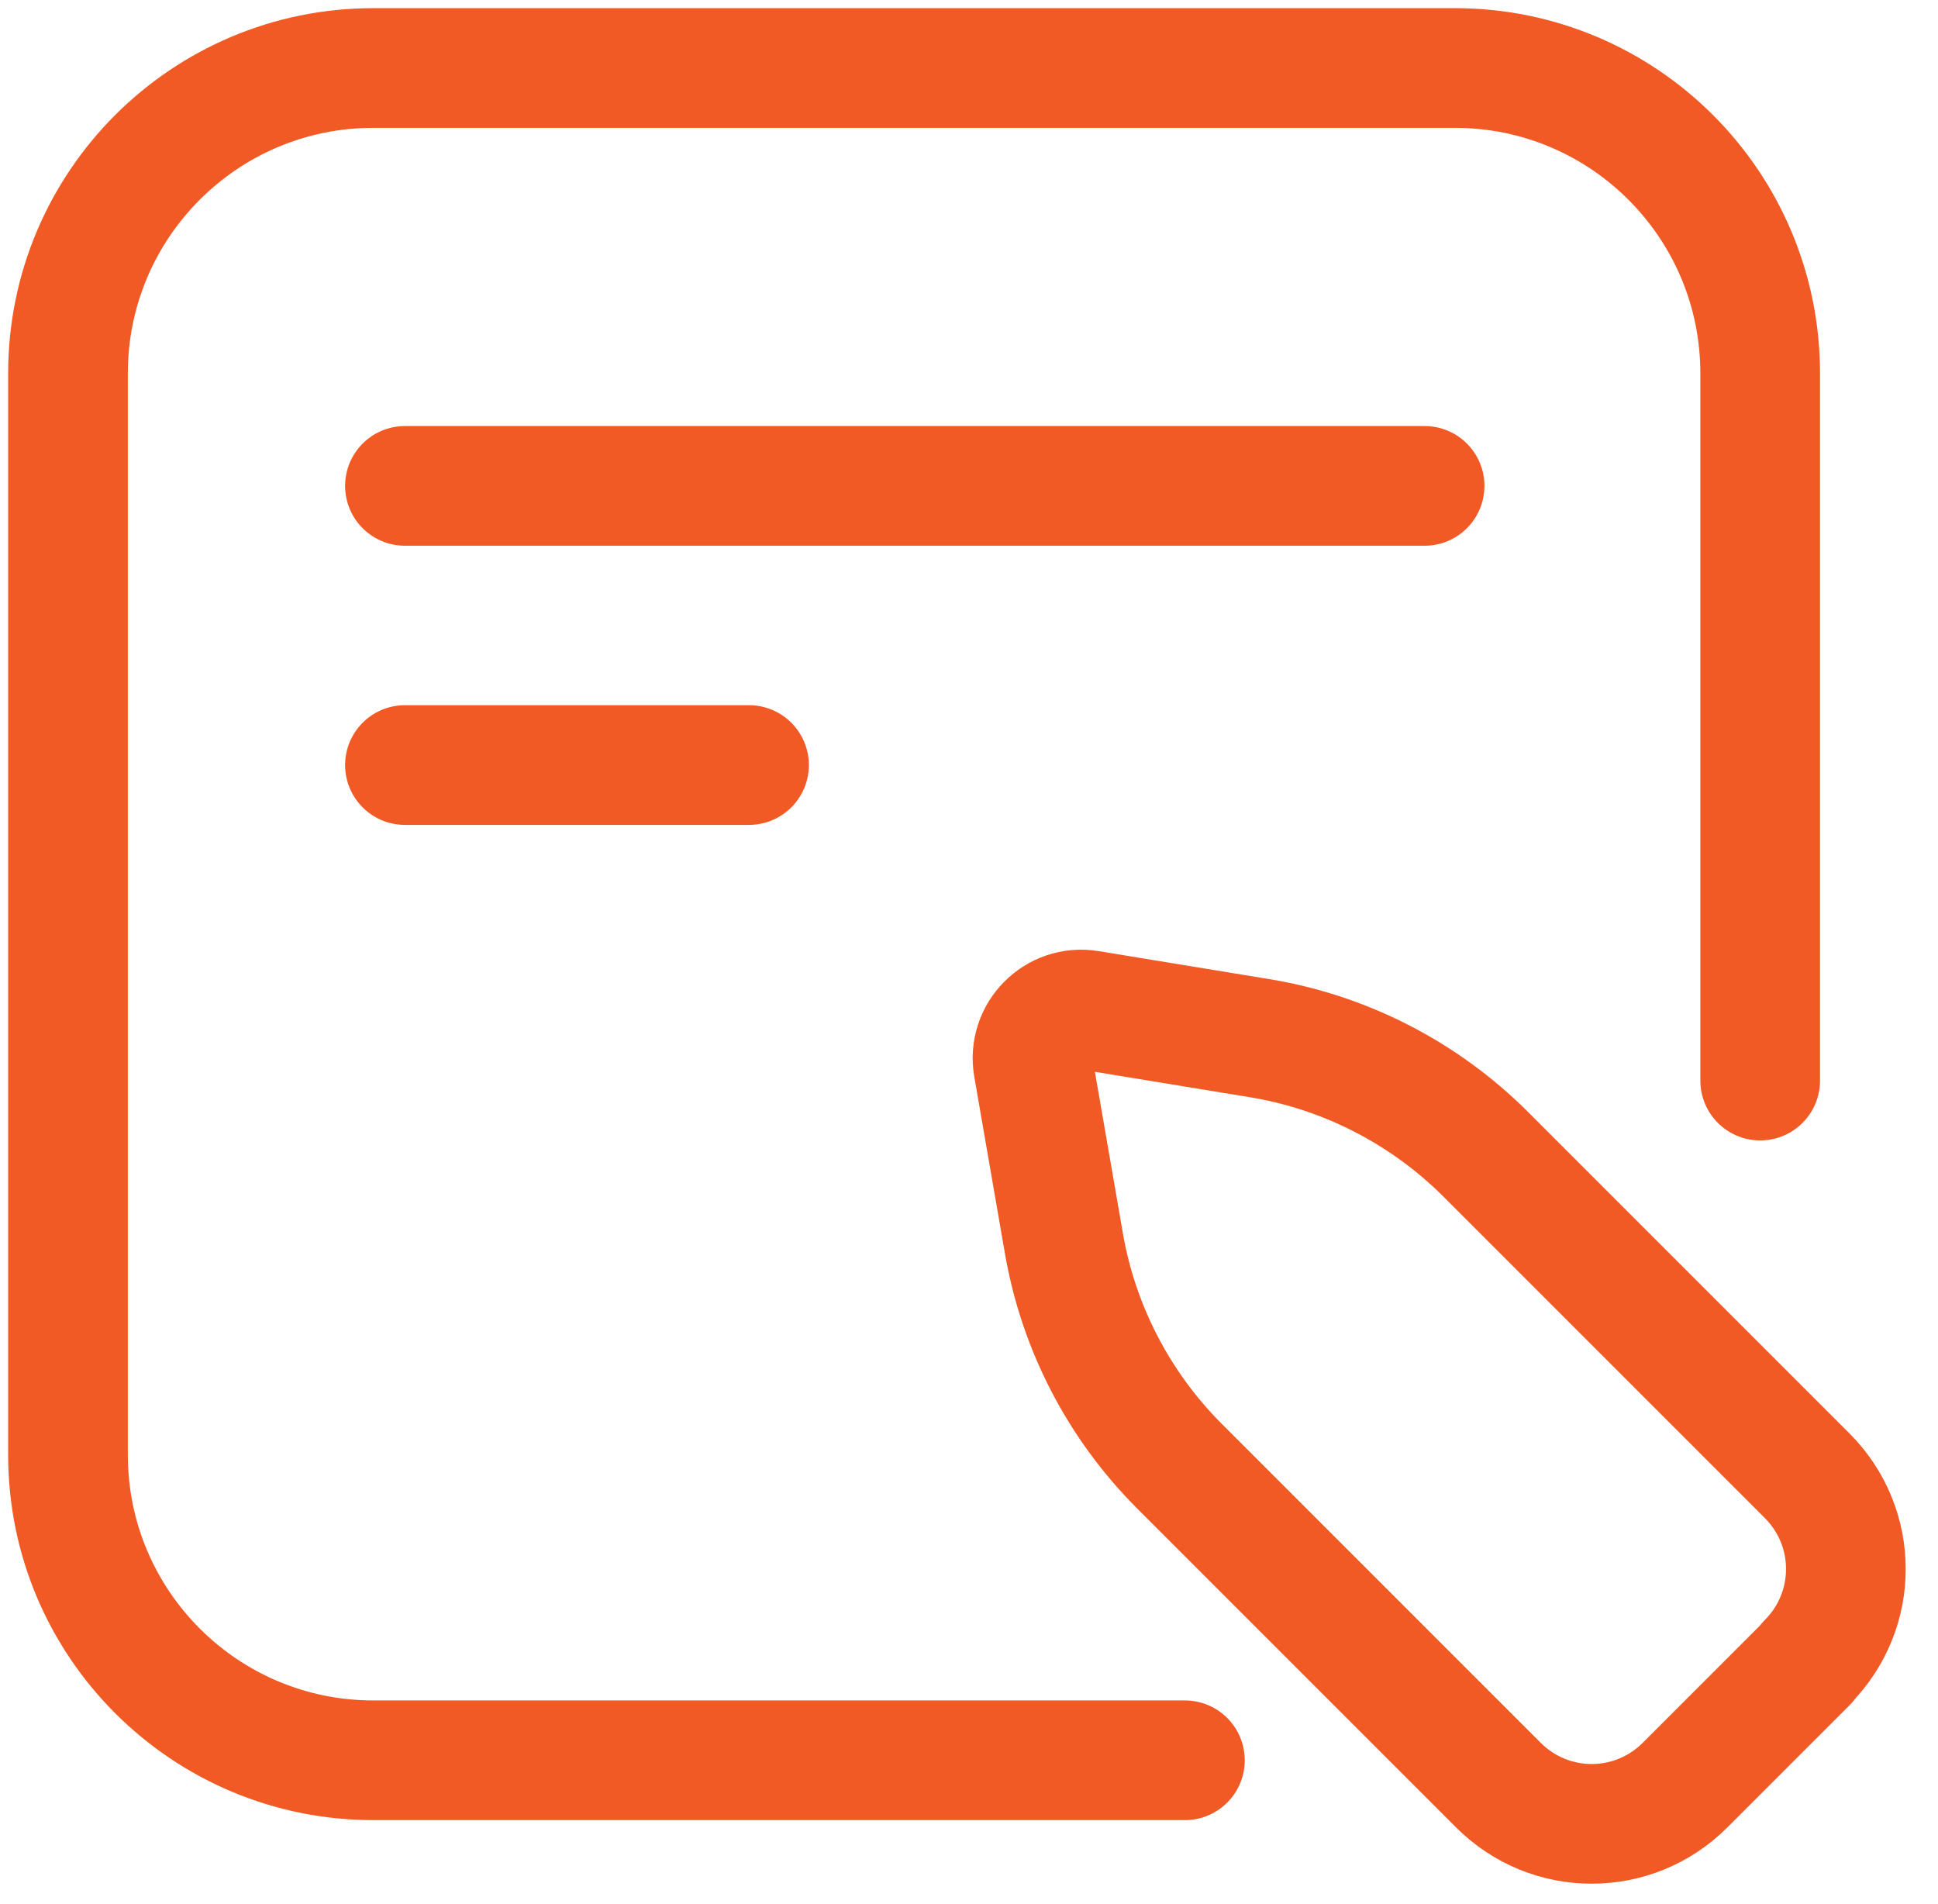
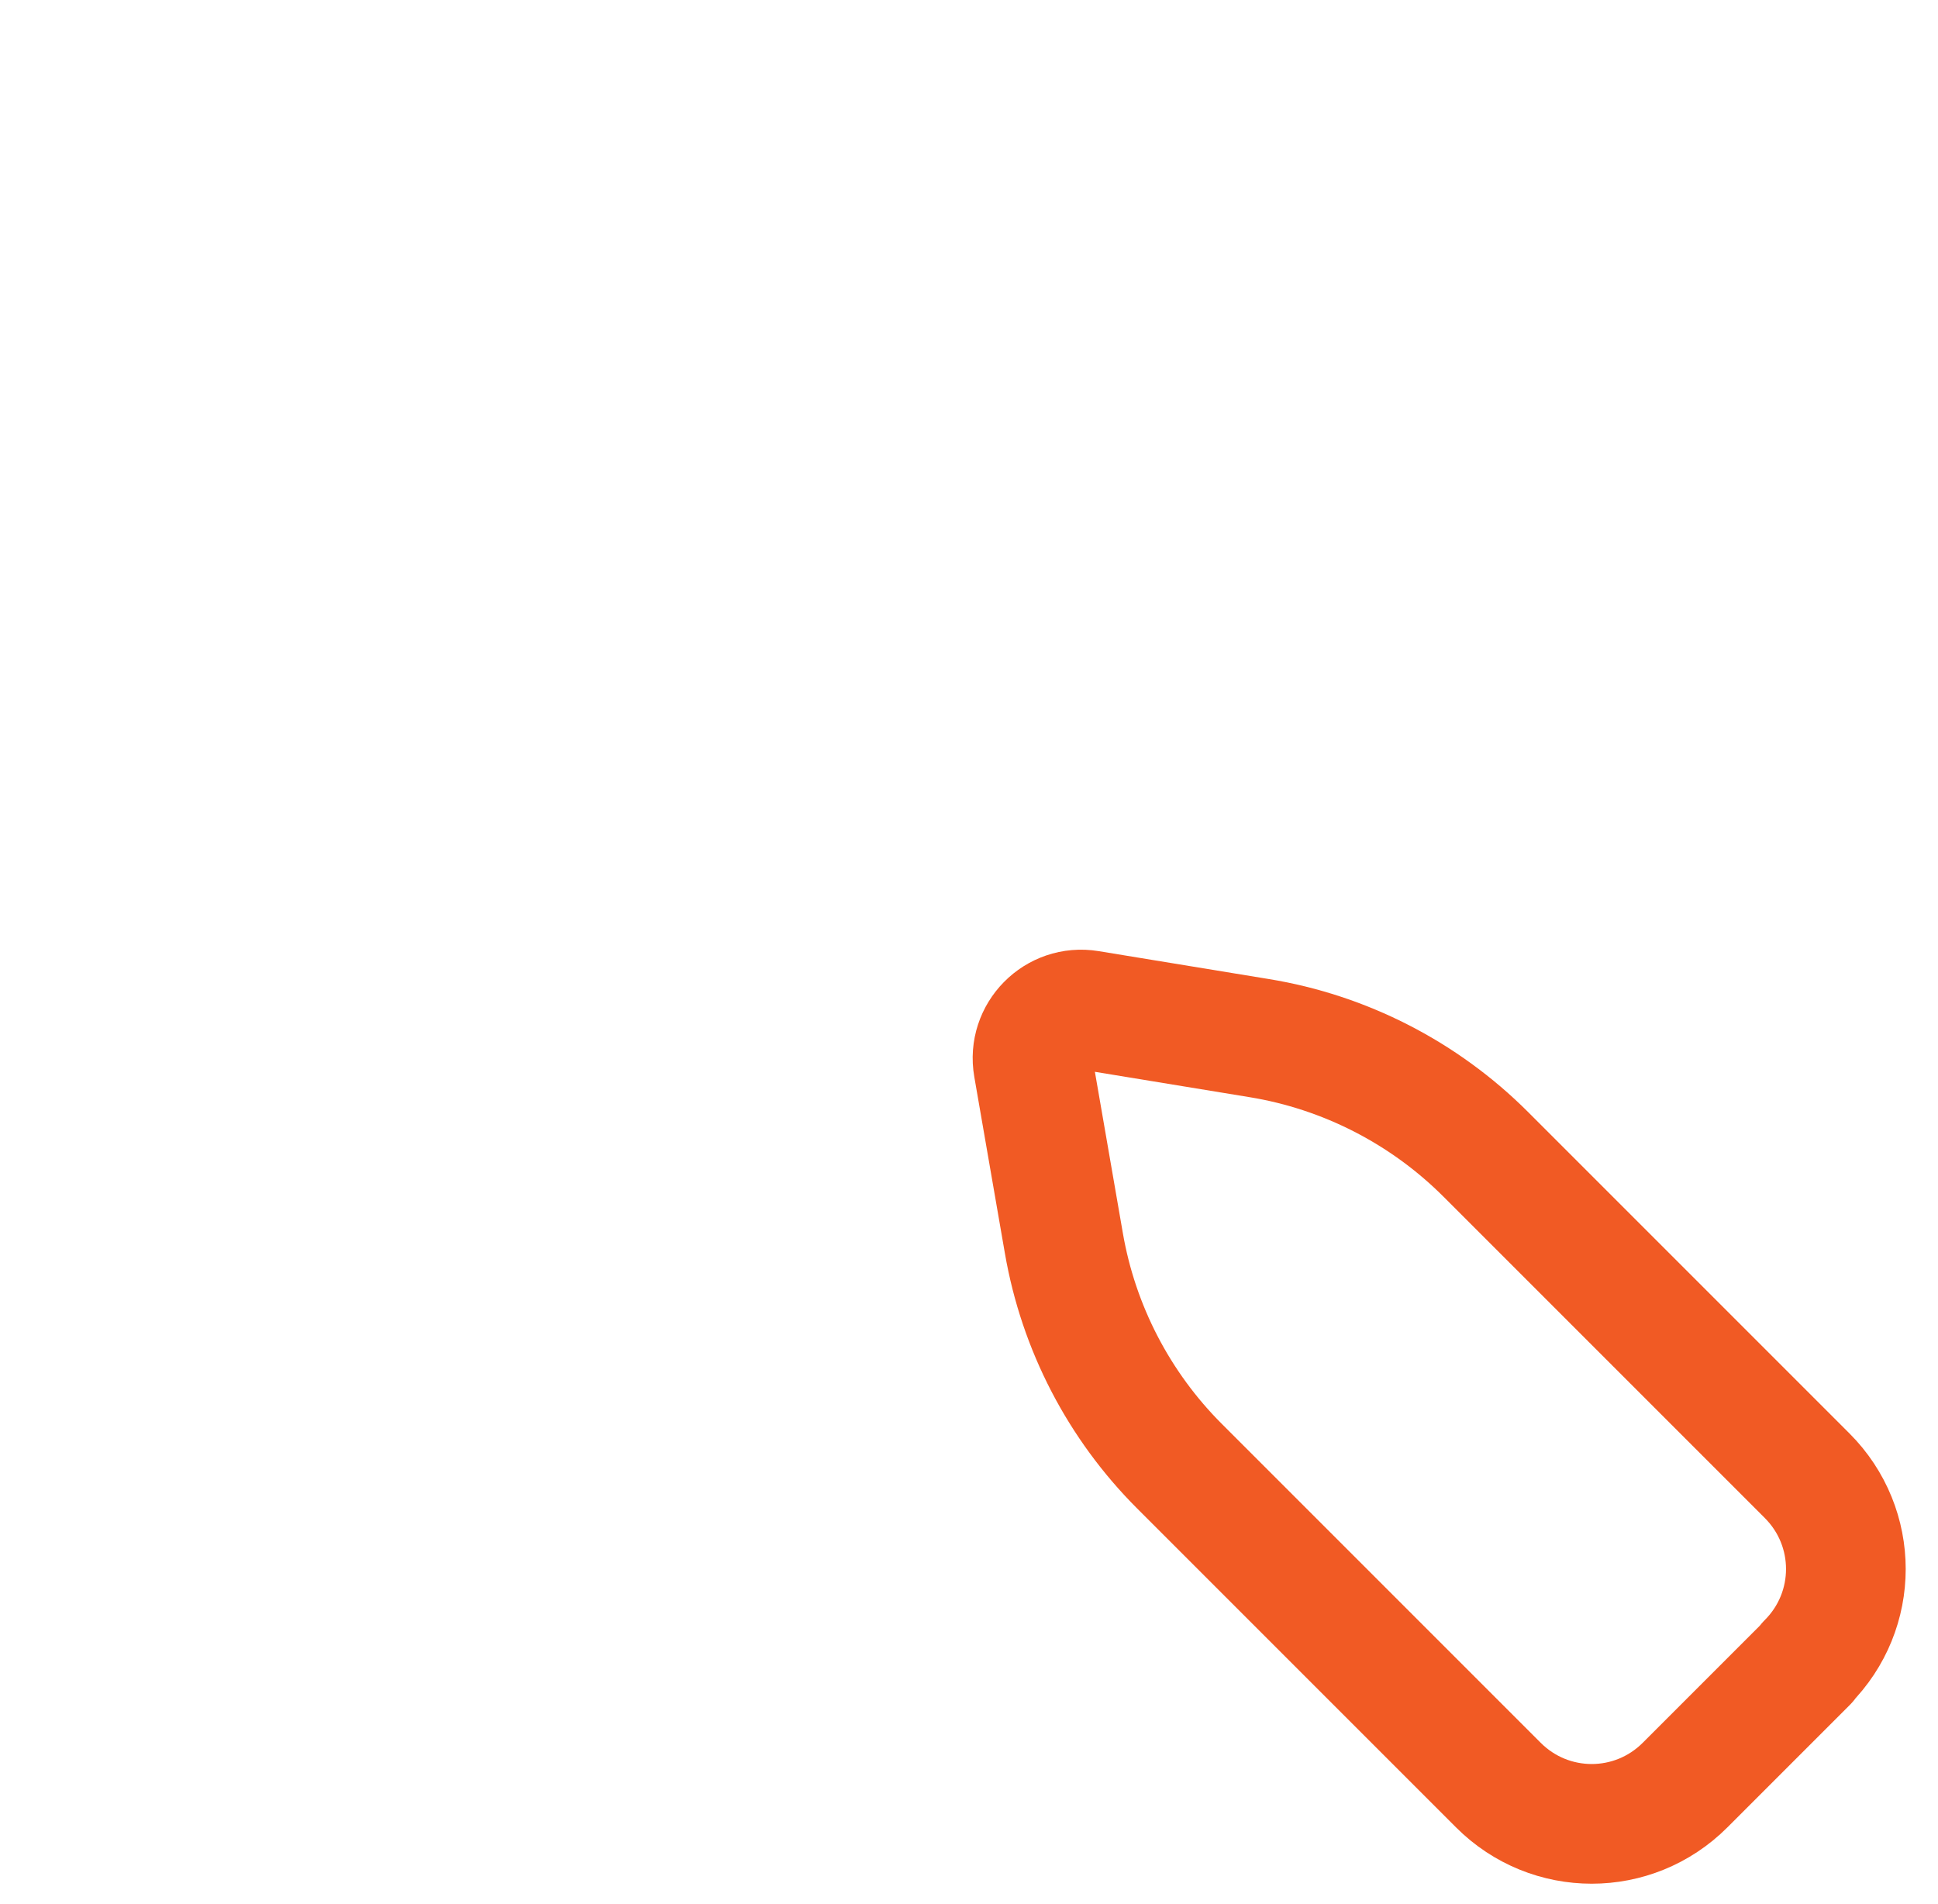
<svg xmlns="http://www.w3.org/2000/svg" width="57" height="56" viewBox="0 0 57 56" fill="none">
-   <path d="M34.85 51.77H10.98C6.02 51.77 2 47.75 2 42.79V10.98C2 6.02 6.02 2 10.98 2H42.79C47.75 2 51.77 6.02 51.77 10.98V31.78" stroke="#F15A24" stroke-width="3.52" stroke-linecap="round" stroke-linejoin="round" />
-   <path d="M11.91 22.5H22.03" stroke="#F15A24" stroke-width="3.52" stroke-linecap="round" stroke-linejoin="round" />
-   <path d="M11.91 14.29H41.9" stroke="#F15A24" stroke-width="3.52" stroke-linecap="round" stroke-linejoin="round" />
  <path d="M53.16 48.9L49.56 52.5C48.04 54.02 45.59 54.02 44.07 52.5L34.69 43.12C32.91 41.34 31.72 39.05 31.29 36.56L30.39 31.37C30.22 30.4 31.06 29.55 32.03 29.71L37.03 30.53C39.55 30.94 41.89 32.14 43.7 33.95L53.15 43.4C54.67 44.92 54.67 47.37 53.15 48.89L53.16 48.9Z" stroke="#F15A24" stroke-width="3.52" stroke-linecap="round" stroke-linejoin="round" />
</svg>